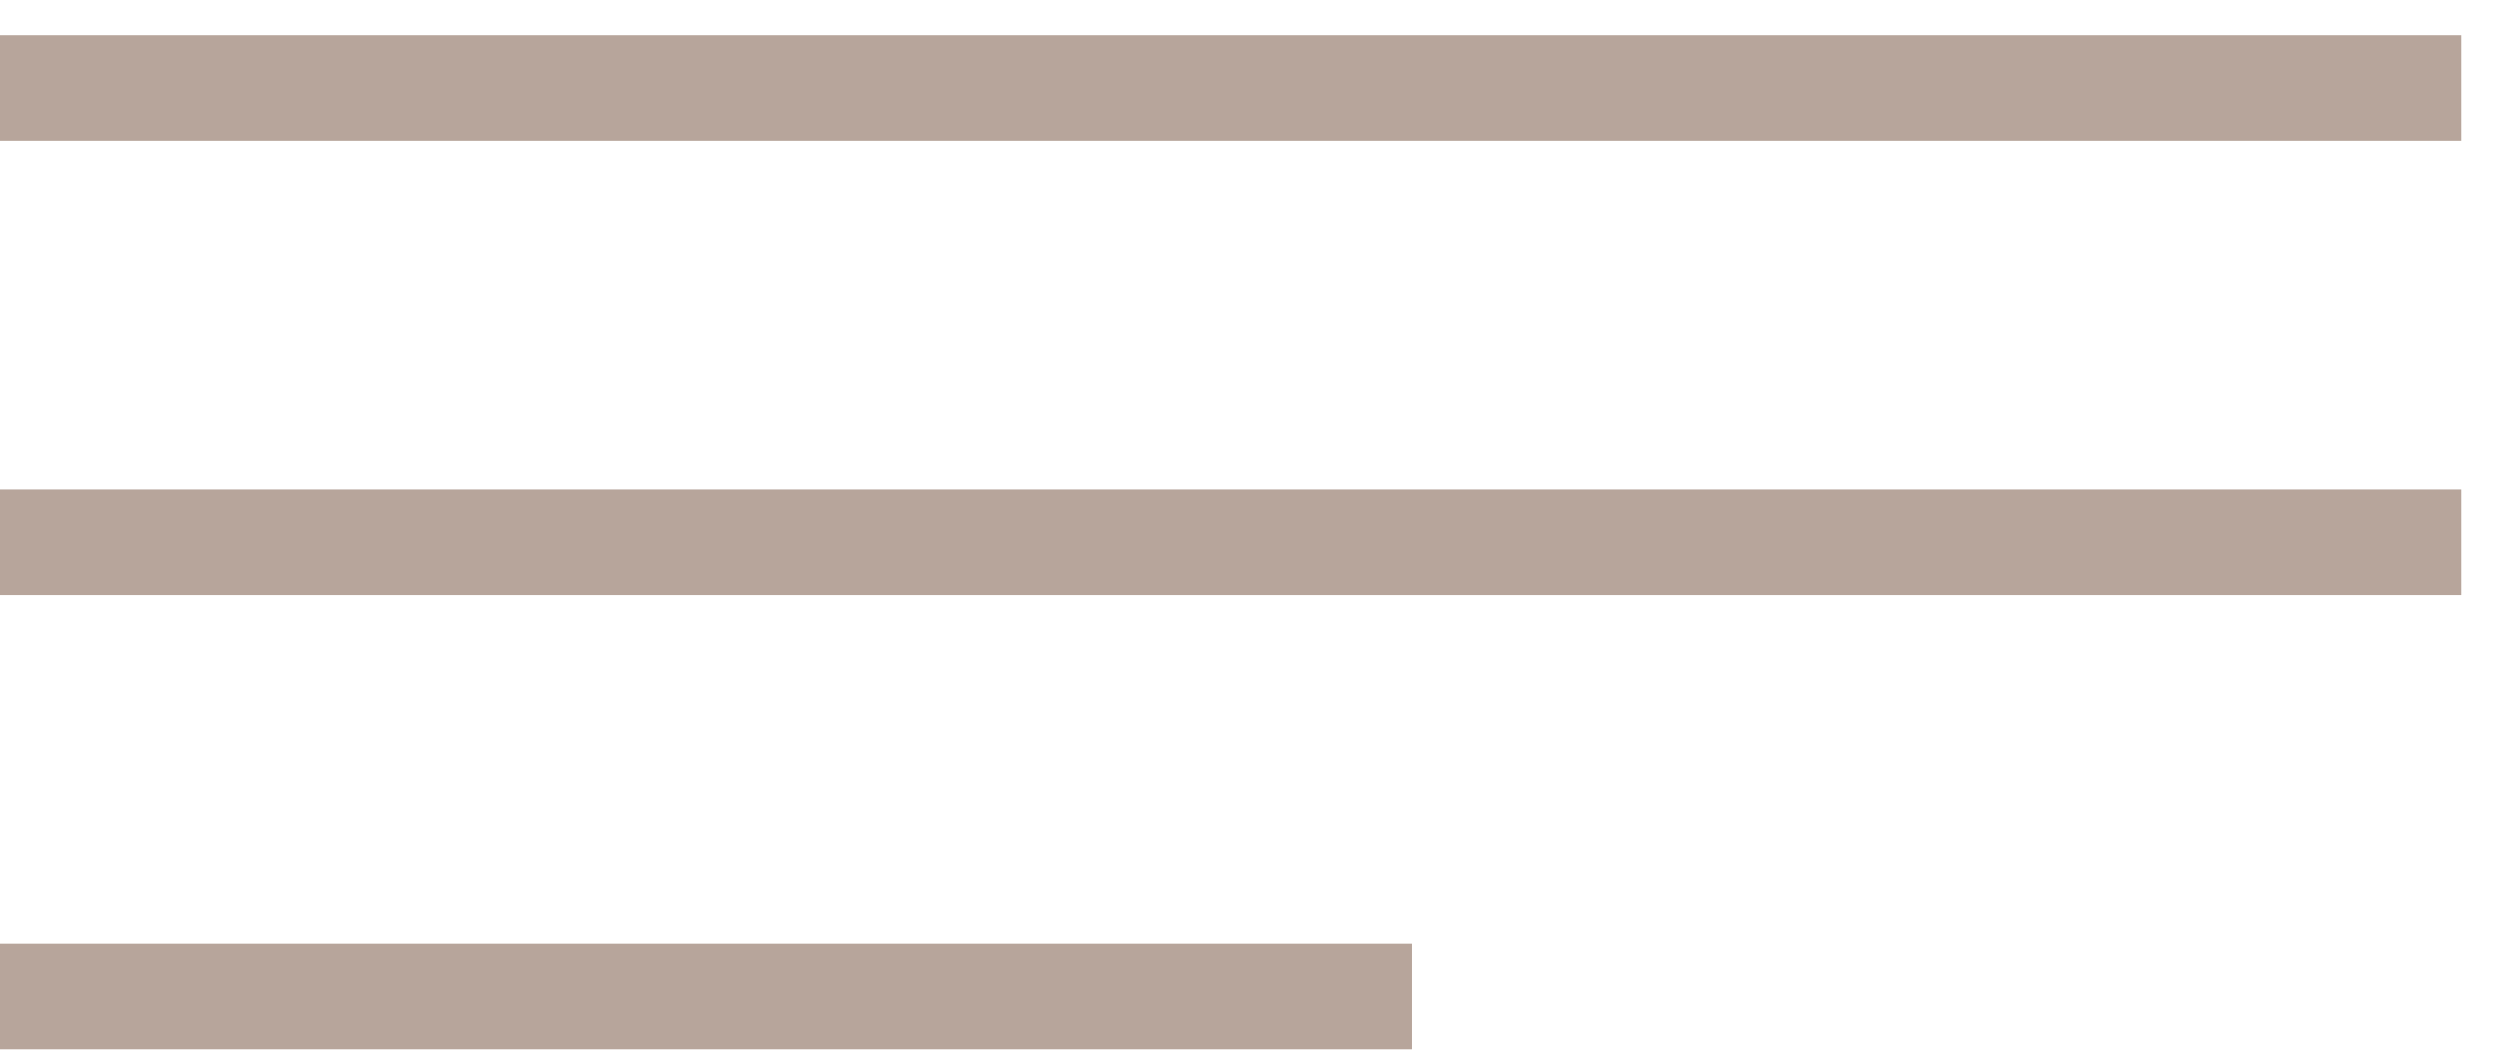
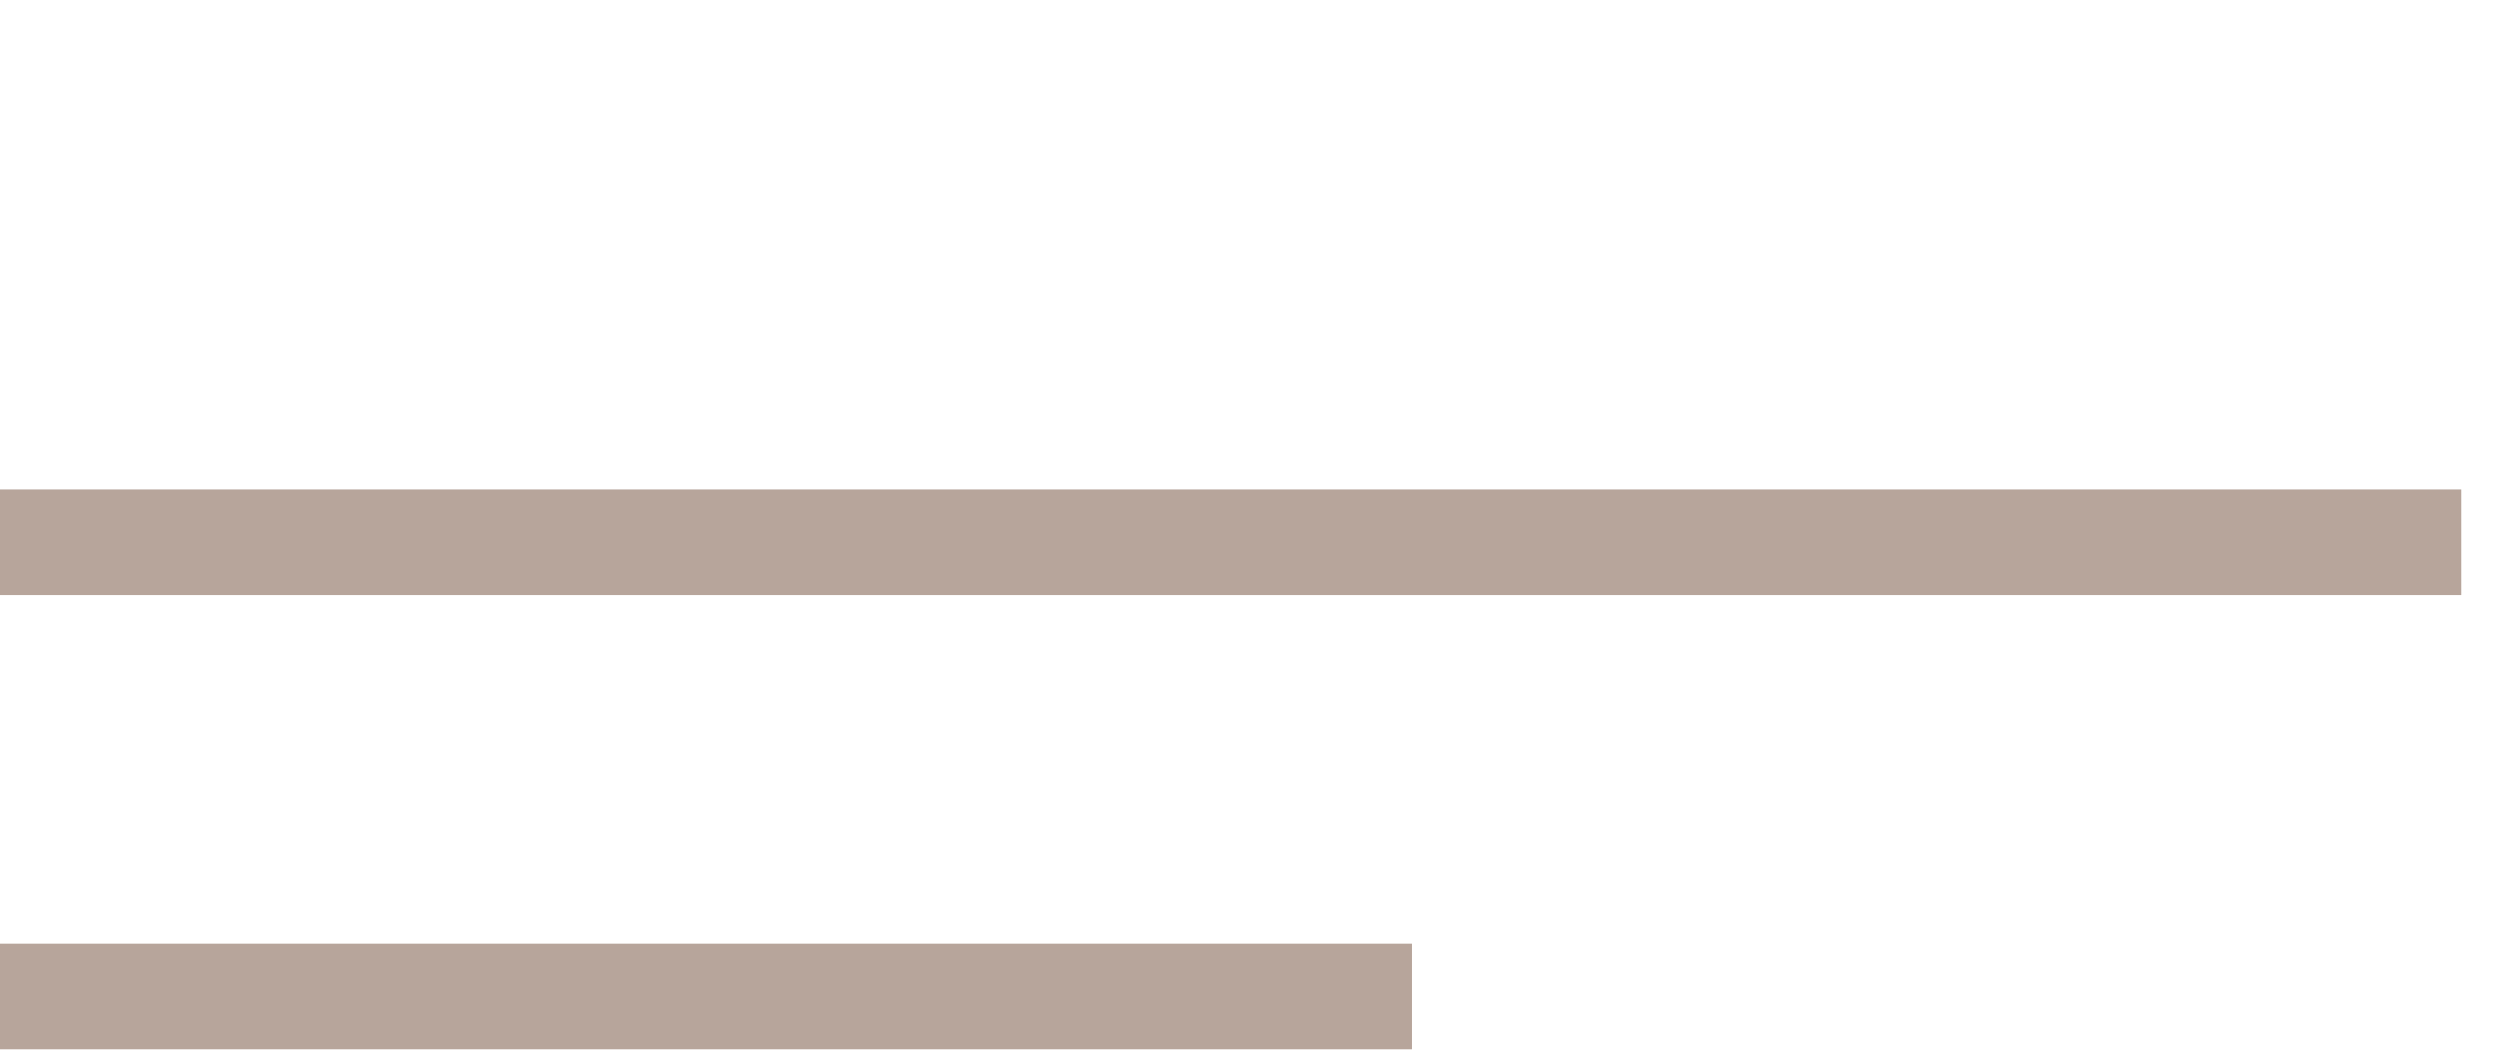
<svg xmlns="http://www.w3.org/2000/svg" id="Слой_1" x="0px" y="0px" viewBox="0 0 71 30" style="enable-background:new 0 0 71 30;" xml:space="preserve">
  <style type="text/css"> .st0{fill:none;stroke:#B7A59B;stroke-width:3;stroke-miterlimit:10;} </style>
  <g>
    <g>
-       <line class="st0" x1="-0.1" y1="2.5" x2="69.9" y2="2.5" />
-     </g>
+       </g>
  </g>
  <g id="Слой_1__x28_копия_x29_">
    <g>
      <line class="st0" x1="-0.1" y1="15.4" x2="69.9" y2="15.4" />
    </g>
    <g>
      <line class="st0" x1="-0.1" y1="28.3" x2="40.1" y2="28.3" />
    </g>
  </g>
</svg>